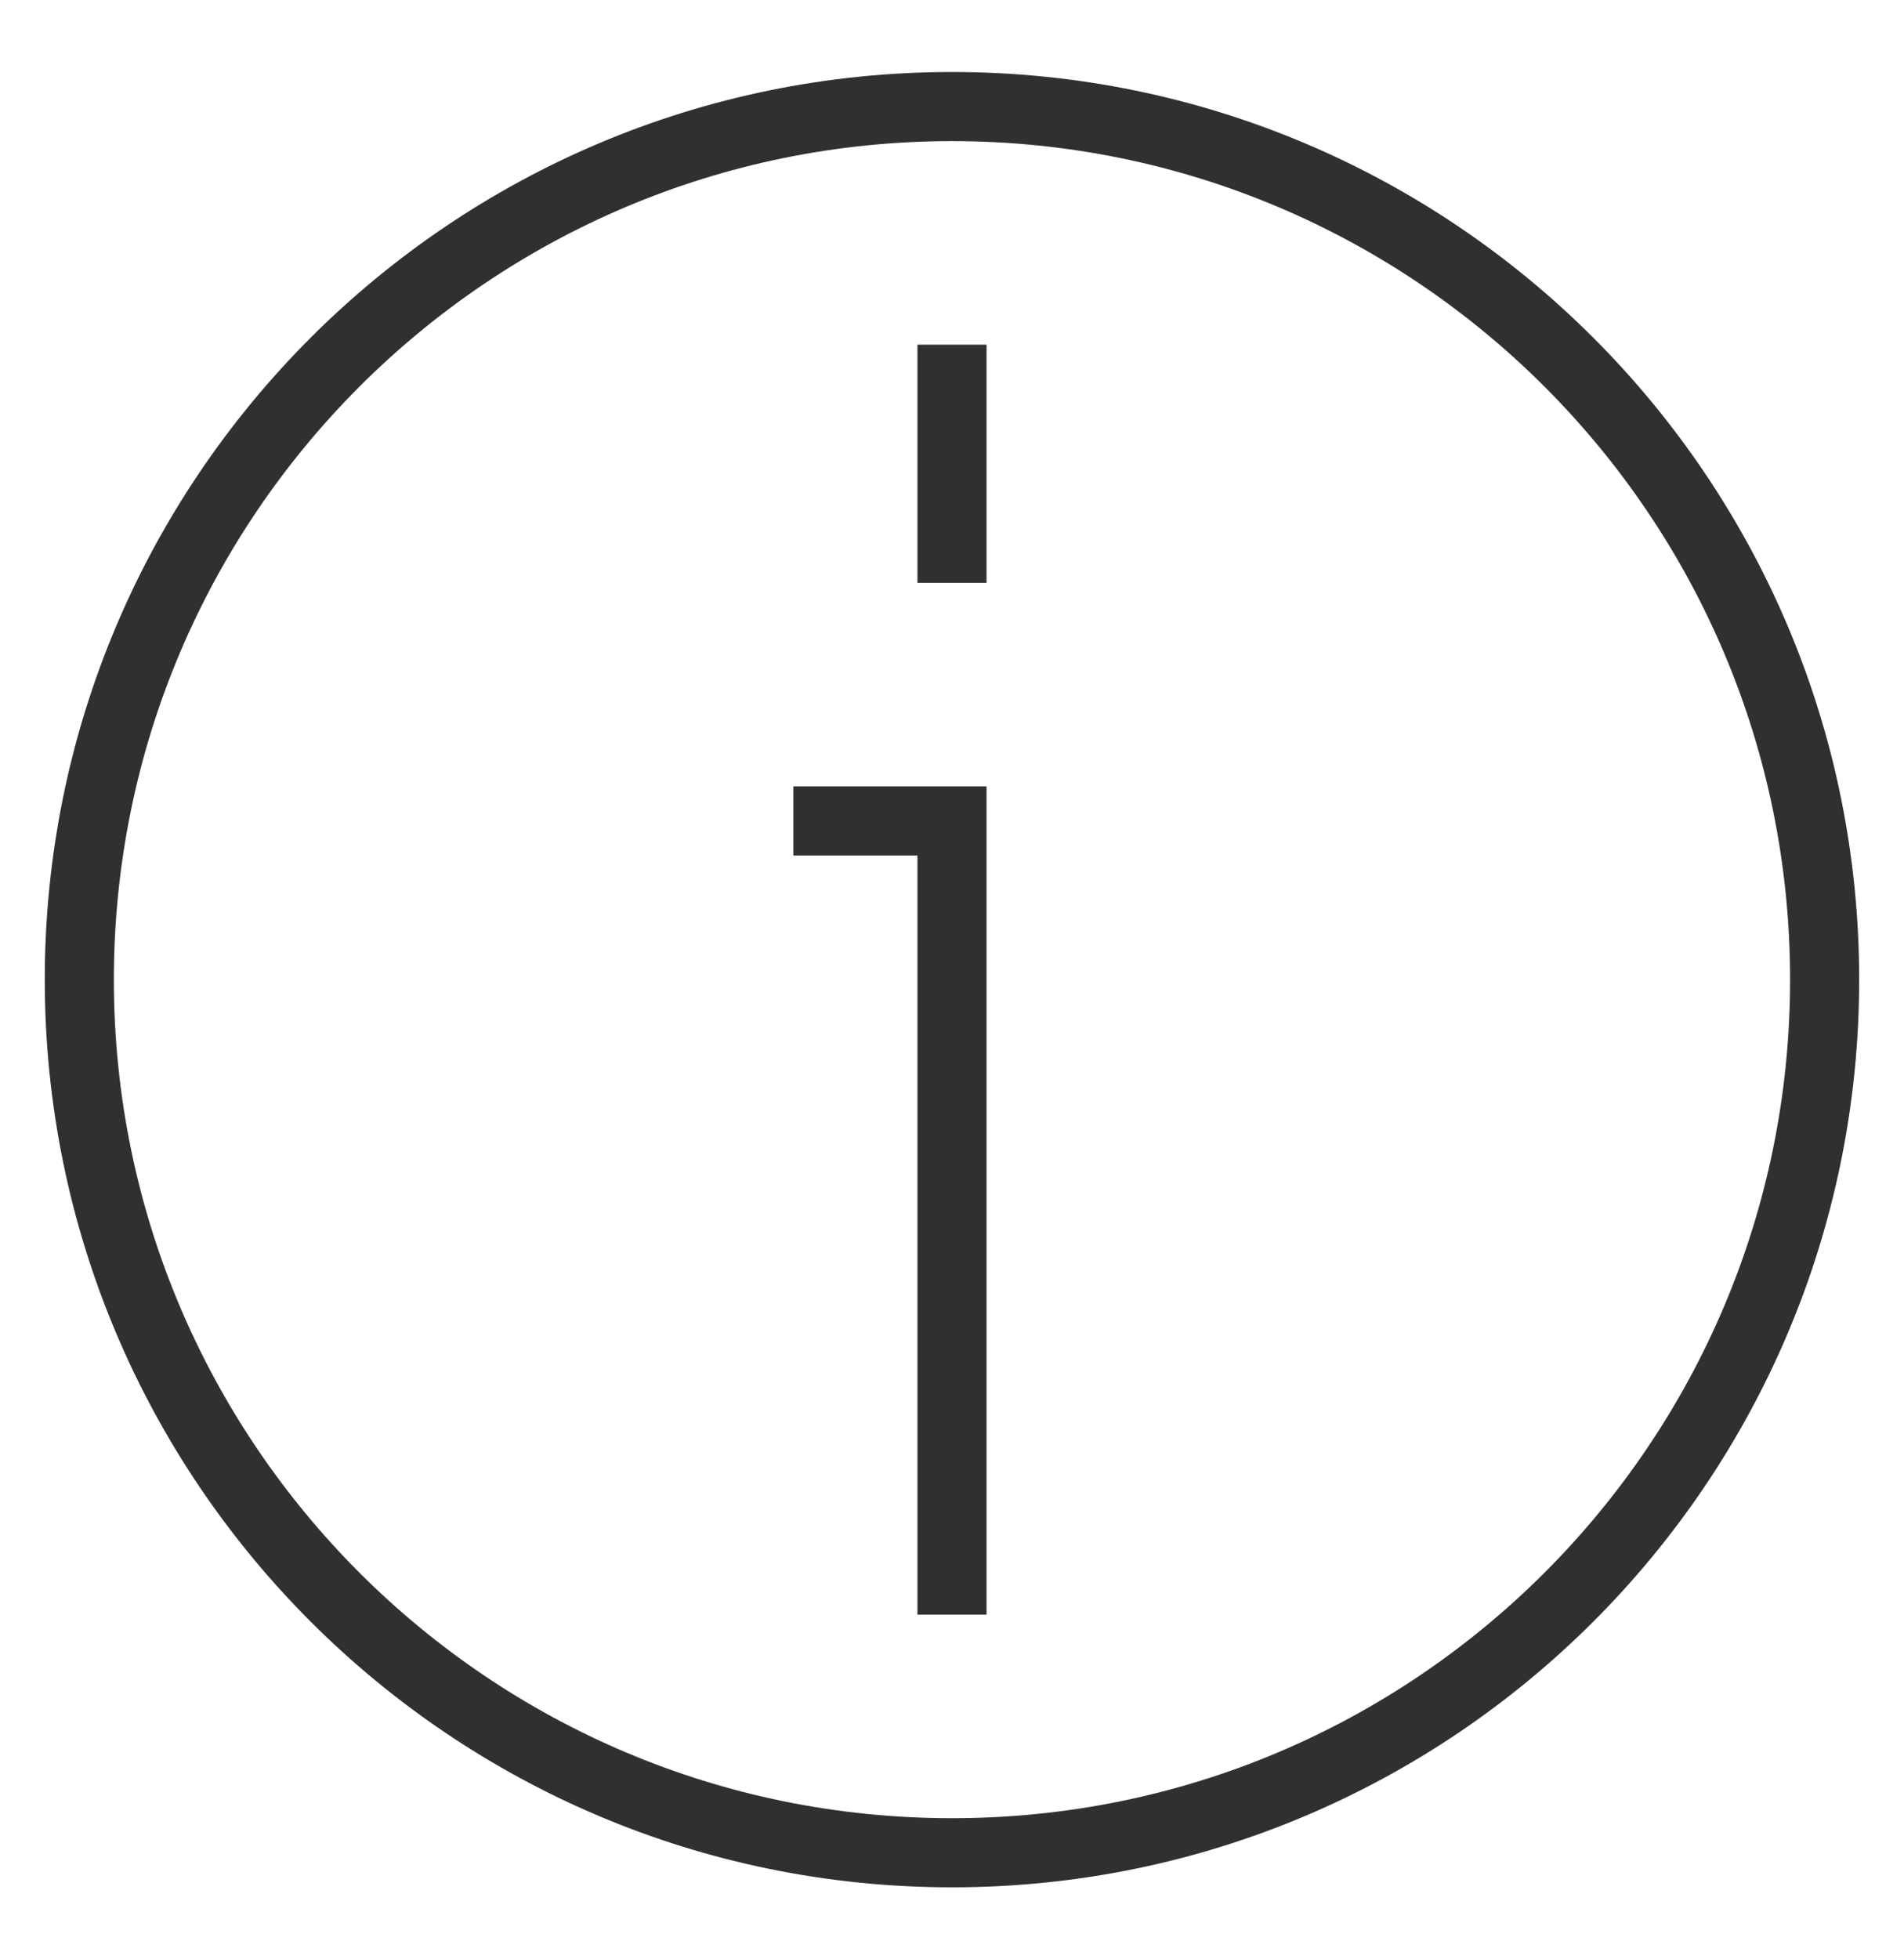
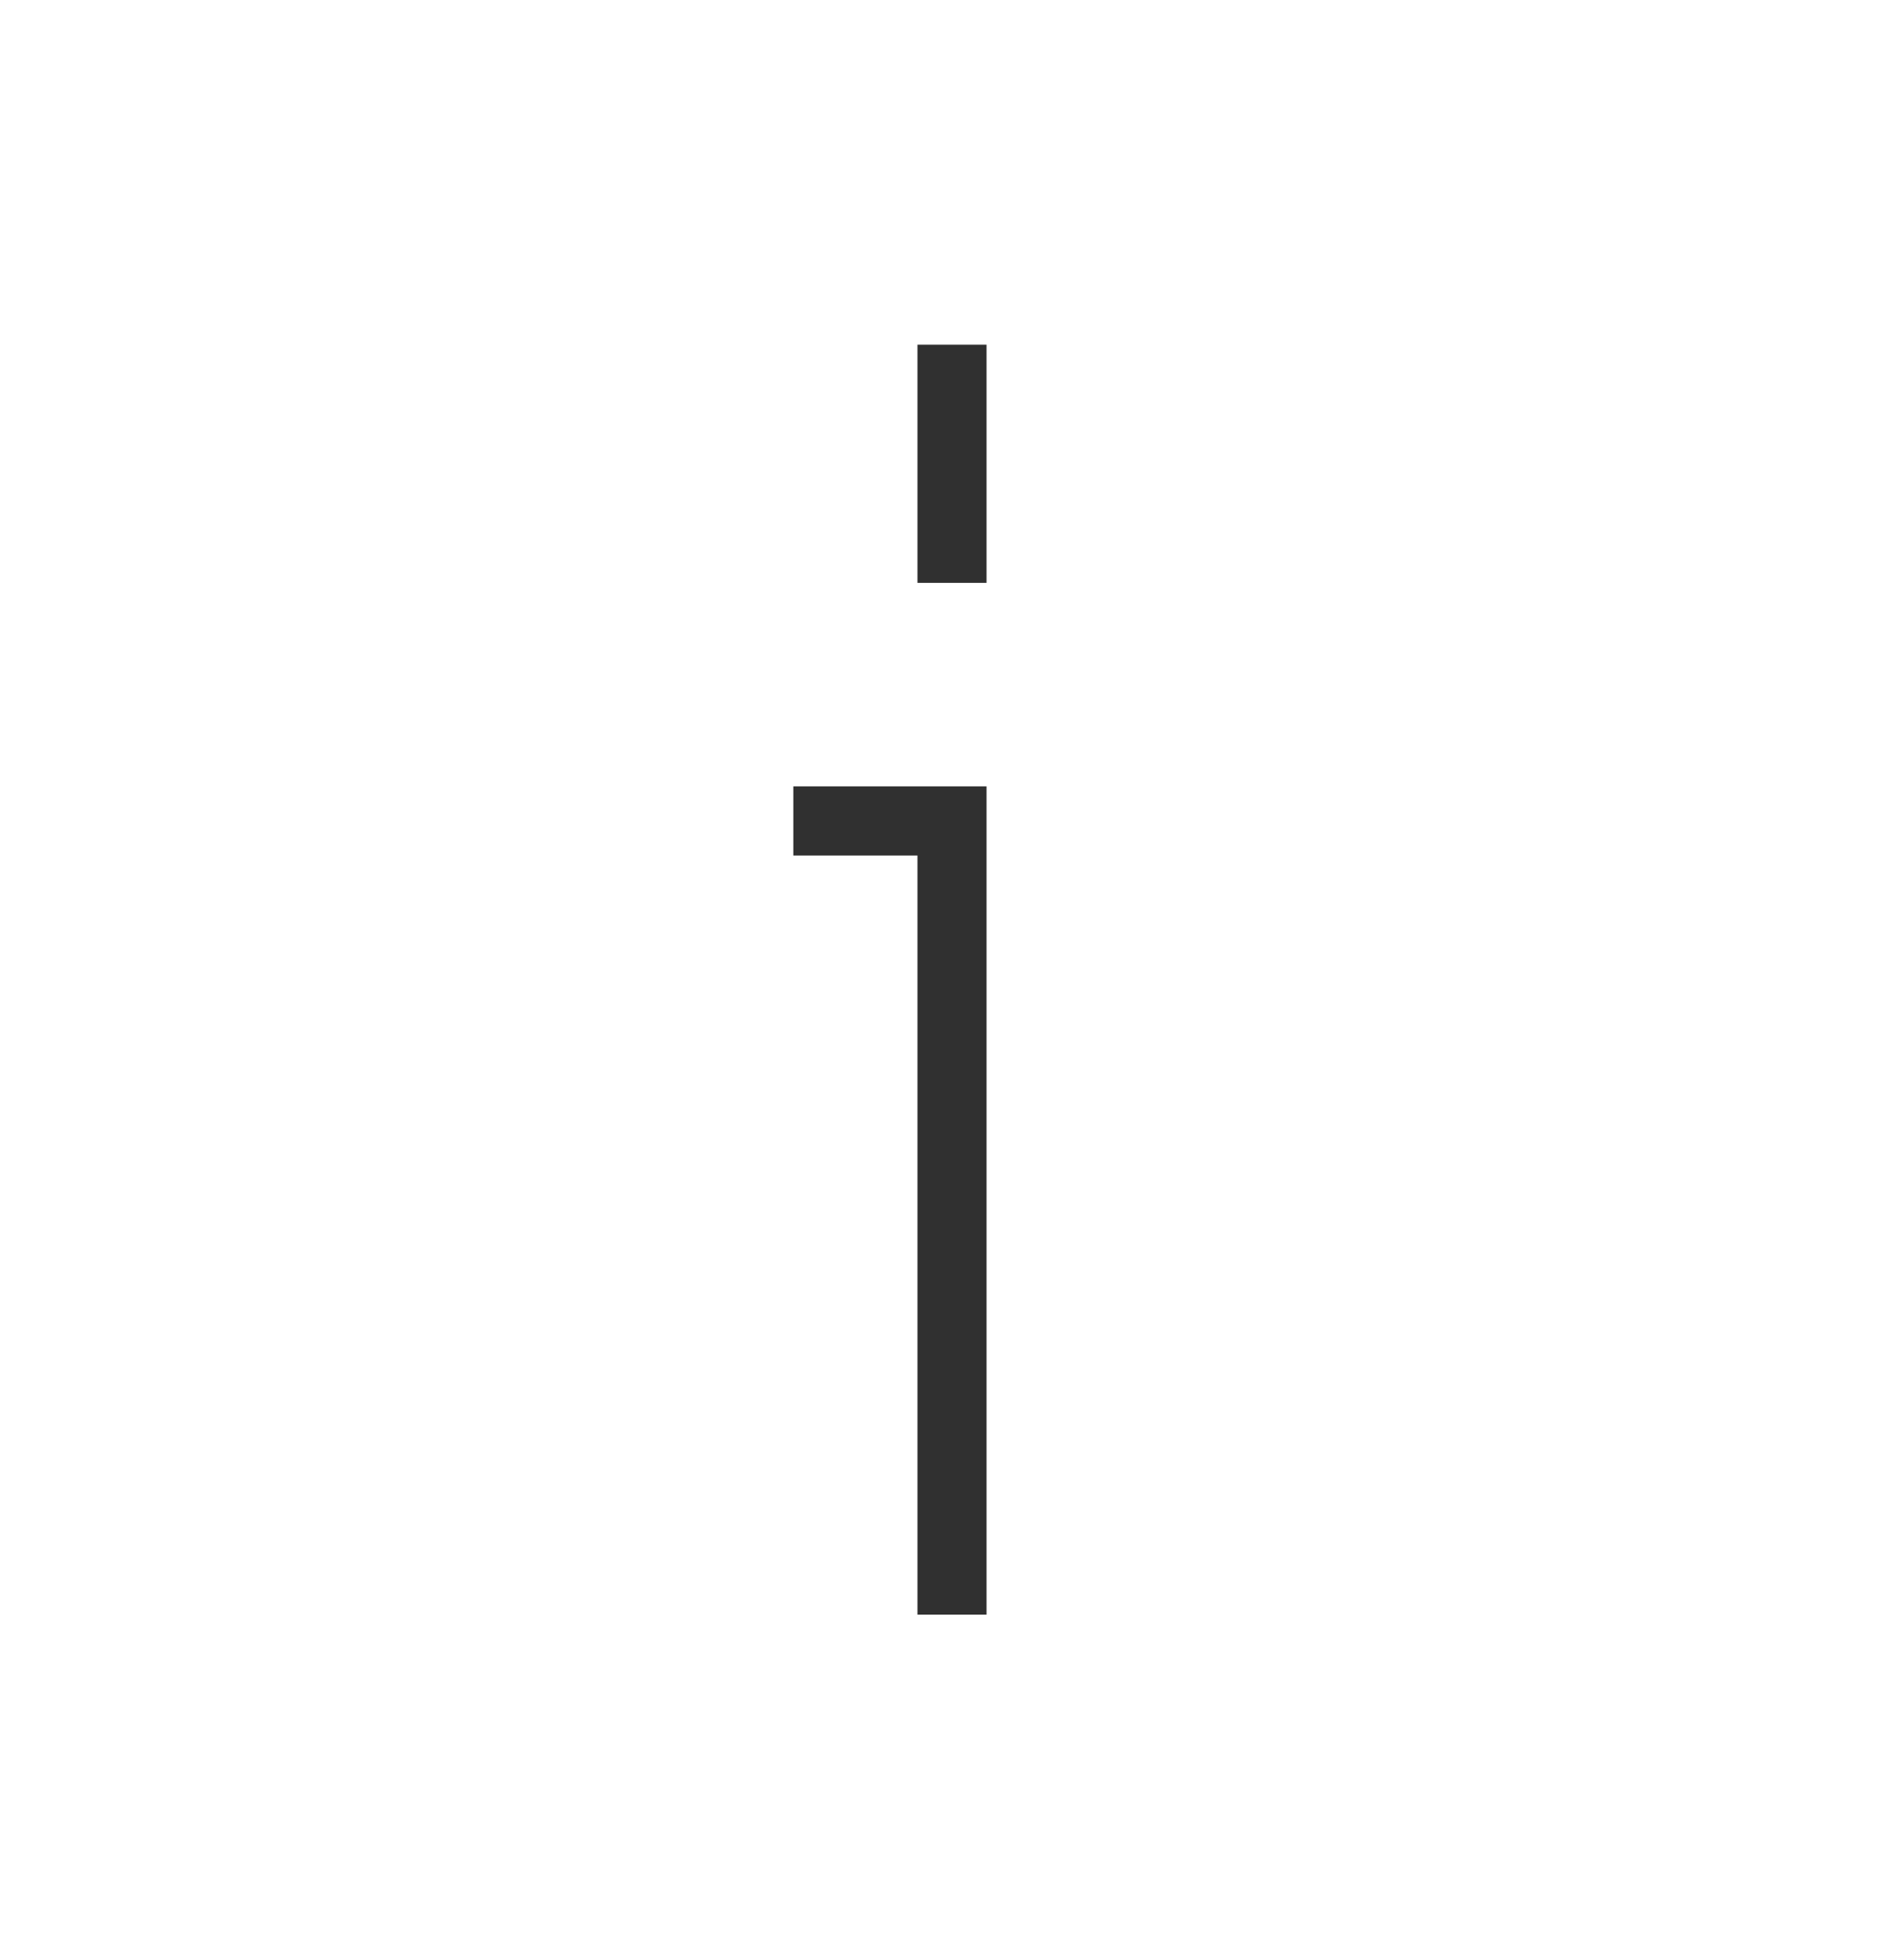
<svg xmlns="http://www.w3.org/2000/svg" width="35" height="36" viewBox="0 0 35 36" fill="none">
-   <path d="M33.541 18C33.541 26.86 26.359 34.042 17.5 34.042C8.64 34.042 1.458 26.86 1.458 18C1.458 9.141 8.64 1.958 17.5 1.958C26.359 1.958 33.541 9.141 33.541 18Z" stroke="#303030" stroke-width="1.27" />
  <path d="M17.5 6.333V10.709M17.5 29.667V18V15.084H14.583" stroke="#303030" stroke-width="1.27" />
</svg>